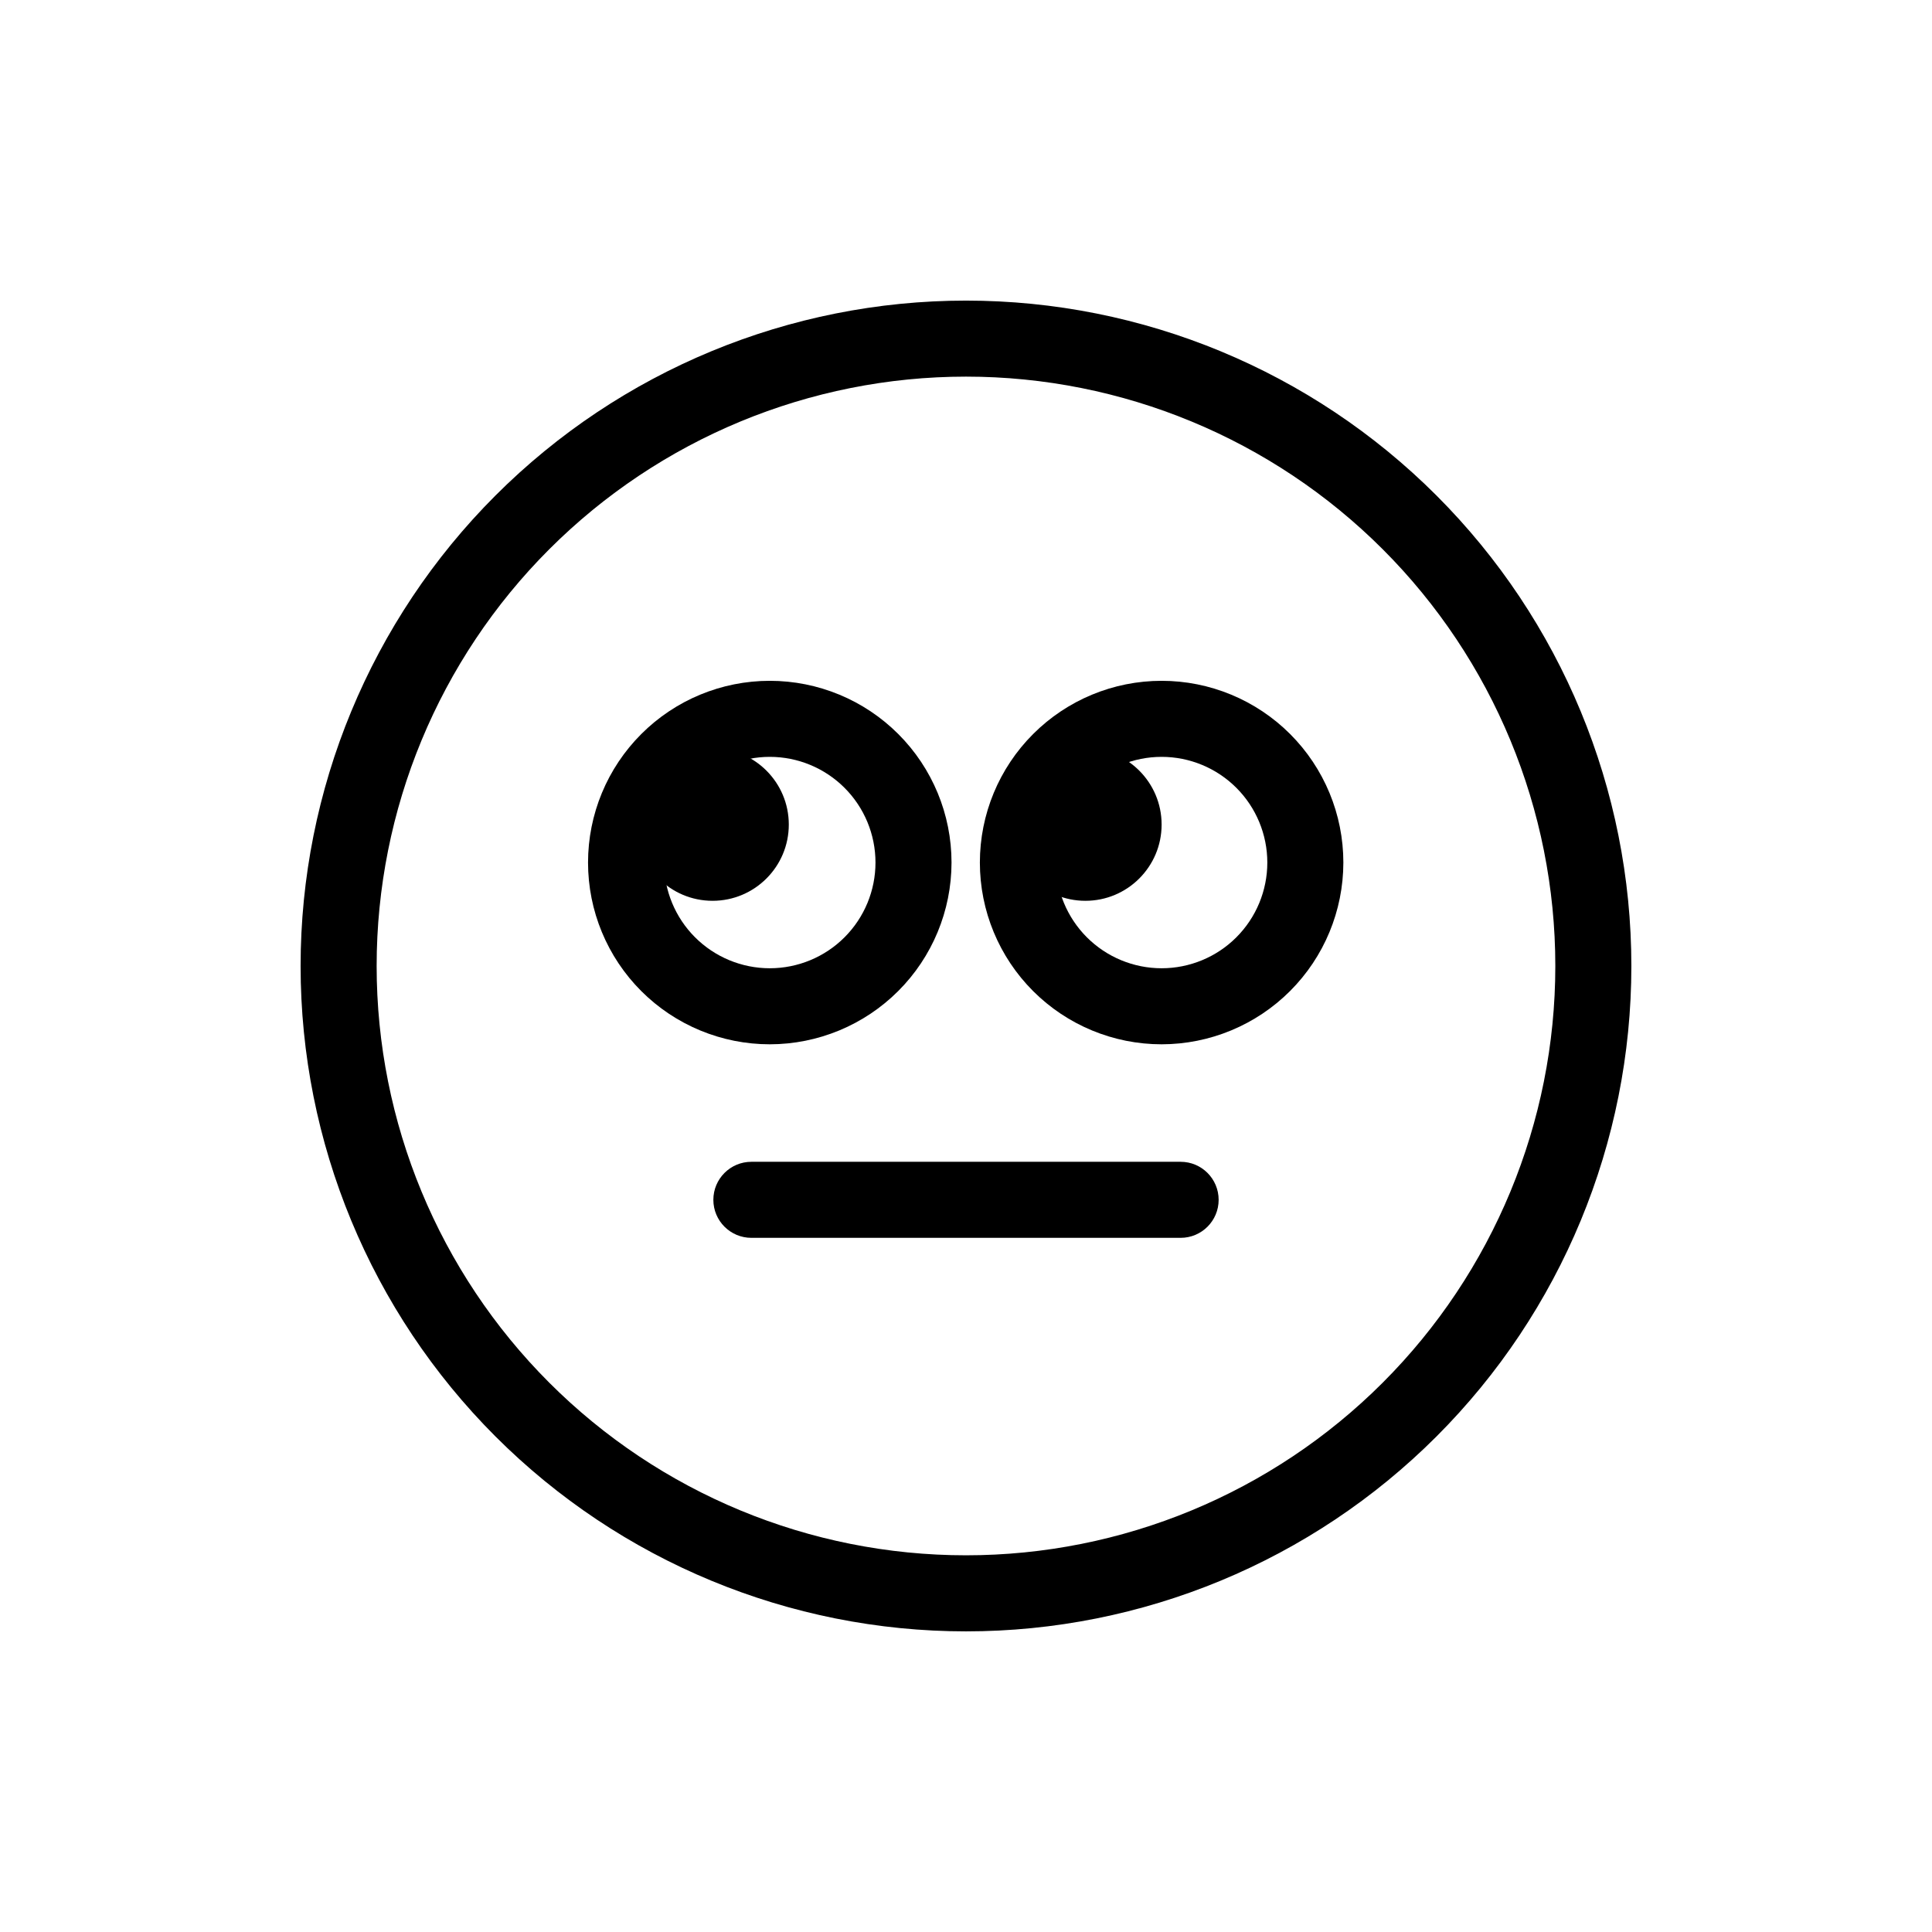
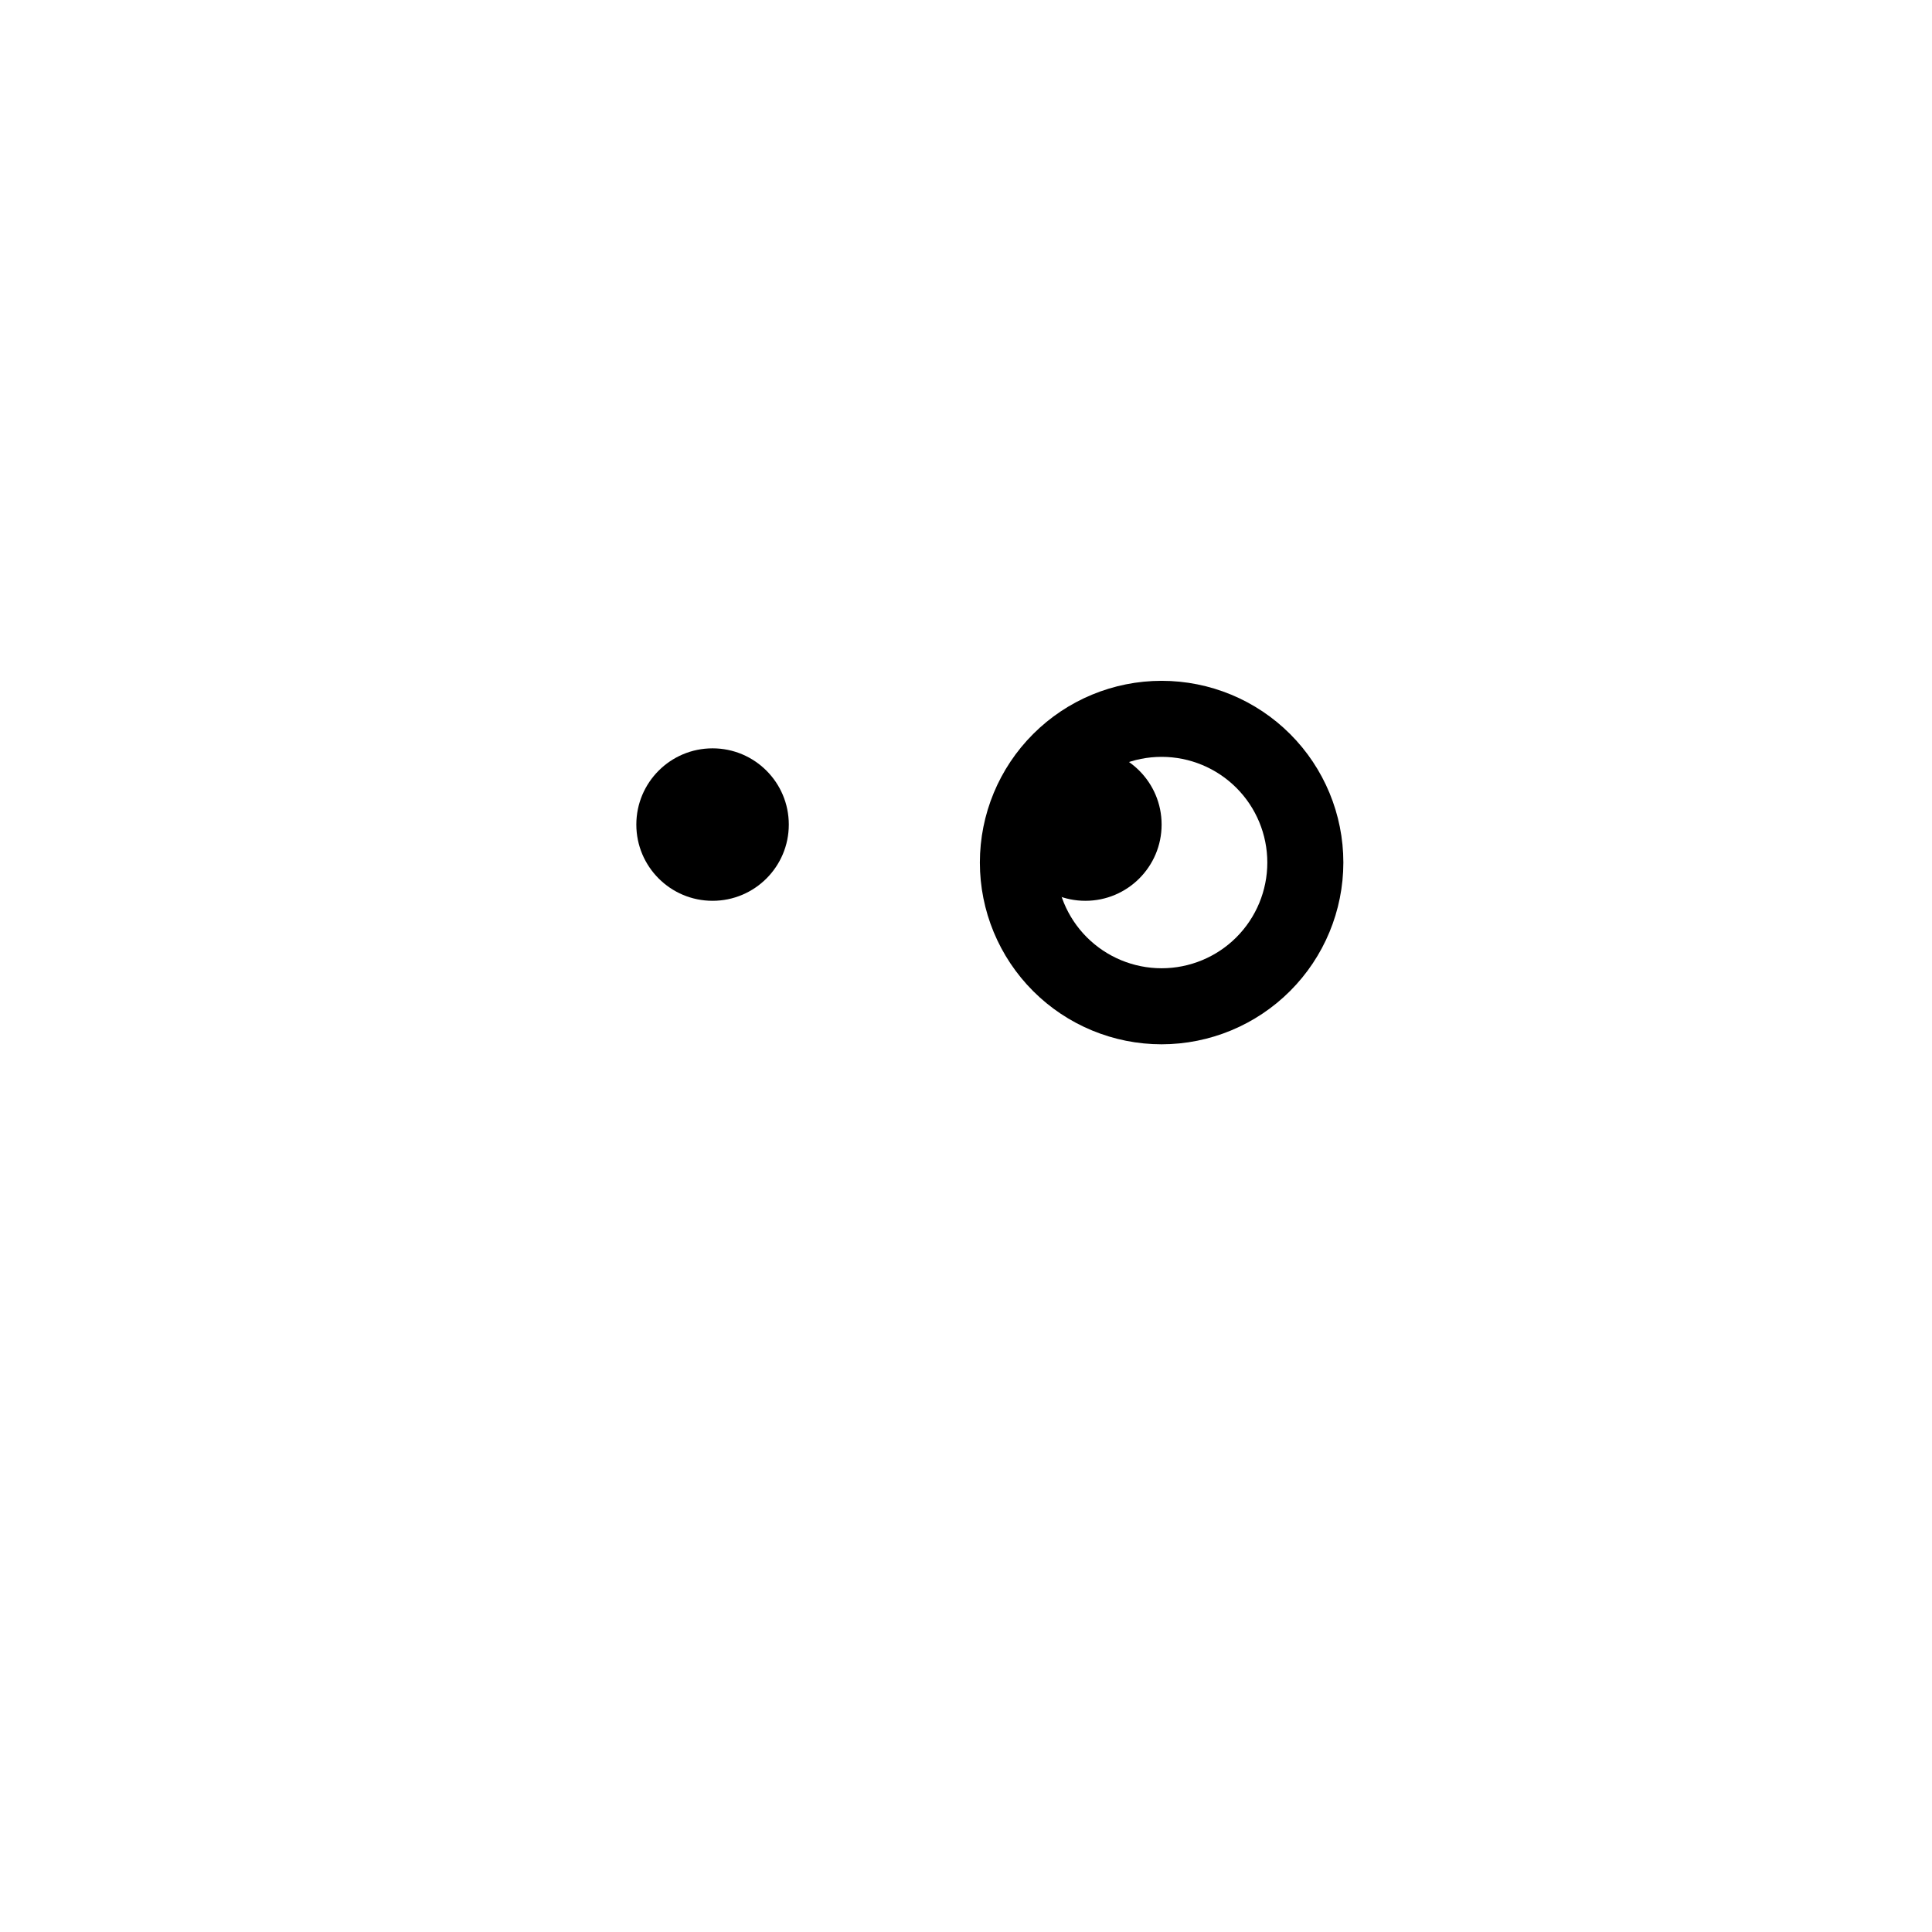
<svg xmlns="http://www.w3.org/2000/svg" fill="#000000" width="800px" height="800px" version="1.1" viewBox="144 144 512 512">
  <g>
-     <path d="m400 576.33c-46.77 0-91.617-18.578-124.69-51.648-33.07-33.066-51.648-77.918-51.648-124.68 0-46.77 18.578-91.617 51.648-124.69s77.918-51.648 124.69-51.648c46.766 0 91.617 18.578 124.68 51.648 33.07 33.07 51.648 77.918 51.648 124.69 0 46.766-18.578 91.617-51.648 124.68-33.066 33.07-77.918 51.648-124.68 51.648zm0-332.52c-41.422 0-81.148 16.457-110.44 45.746s-45.746 69.016-45.746 110.44 16.457 81.145 45.746 110.43c29.289 29.293 69.016 45.746 110.44 45.746s81.145-16.453 110.43-45.746c29.293-29.289 45.746-69.012 45.746-110.43s-16.453-81.148-45.746-110.44c-29.289-29.289-69.012-45.746-110.43-45.746z" />
-     <path d="m456.88 472.04h-113.76c-5.562 0-10.074-4.512-10.074-10.074 0-5.566 4.512-10.078 10.074-10.078h113.76c5.566 0 10.074 4.512 10.074 10.078 0 5.562-4.508 10.074-10.074 10.074z" />
    <path d="m353.04 362.52c0 11.156-9.043 20.203-20.203 20.203-11.156 0-20.203-9.047-20.203-20.203 0-11.16 9.047-20.203 20.203-20.203 11.16 0 20.203 9.043 20.203 20.203" />
-     <path d="m348 420.75c-12.773 0-25.023-5.074-34.055-14.105-9.035-9.031-14.109-21.285-14.109-34.059 0-12.773 5.074-25.023 14.109-34.055 9.031-9.035 21.281-14.109 34.055-14.109 12.777 0 25.027 5.074 34.059 14.109 9.031 9.031 14.105 21.281 14.105 34.055-0.012 12.77-5.09 25.016-14.121 34.043-9.027 9.031-21.273 14.109-34.043 14.121zm0-76.176c-7.426 0-14.551 2.953-19.805 8.207-5.254 5.254-8.207 12.375-8.207 19.805 0 7.43 2.953 14.555 8.207 19.809 5.254 5.254 12.379 8.203 19.805 8.203 7.43 0 14.555-2.949 19.809-8.203 5.254-5.254 8.203-12.379 8.203-19.809 0-7.43-2.949-14.551-8.203-19.805s-12.379-8.207-19.809-8.207z" />
    <path d="m451.84 362.52c0 11.156-9.043 20.203-20.203 20.203-11.156 0-20.203-9.047-20.203-20.203 0-11.16 9.047-20.203 20.203-20.203 11.16 0 20.203 9.043 20.203 20.203" />
-     <path d="m451.84 420.75c-12.773 0-25.023-5.074-34.055-14.105-9.035-9.031-14.109-21.285-14.109-34.059 0-12.773 5.074-25.023 14.109-34.055 9.031-9.035 21.281-14.109 34.055-14.109 12.773 0 25.023 5.074 34.059 14.109 9.031 9.031 14.105 21.281 14.105 34.055-0.012 12.77-5.09 25.016-14.121 34.043-9.031 9.031-21.273 14.109-34.043 14.121zm0-76.176c-7.43 0-14.555 2.953-19.809 8.207-5.25 5.254-8.203 12.375-8.203 19.805 0 7.43 2.953 14.555 8.203 19.809 5.254 5.254 12.379 8.203 19.809 8.203 7.43 0 14.555-2.949 19.809-8.203 5.254-5.254 8.203-12.379 8.203-19.809 0-7.43-2.949-14.551-8.203-19.805-5.254-5.254-12.379-8.207-19.809-8.207z" />
+     <path d="m451.84 420.75c-12.773 0-25.023-5.074-34.055-14.105-9.035-9.031-14.109-21.285-14.109-34.059 0-12.773 5.074-25.023 14.109-34.055 9.031-9.035 21.281-14.109 34.055-14.109 12.773 0 25.023 5.074 34.059 14.109 9.031 9.031 14.105 21.281 14.105 34.055-0.012 12.77-5.09 25.016-14.121 34.043-9.031 9.031-21.273 14.109-34.043 14.121m0-76.176c-7.43 0-14.555 2.953-19.809 8.207-5.25 5.254-8.203 12.375-8.203 19.805 0 7.43 2.953 14.555 8.203 19.809 5.254 5.254 12.379 8.203 19.809 8.203 7.43 0 14.555-2.949 19.809-8.203 5.254-5.254 8.203-12.379 8.203-19.809 0-7.43-2.949-14.551-8.203-19.805-5.254-5.254-12.379-8.207-19.809-8.207z" />
  </g>
</svg>